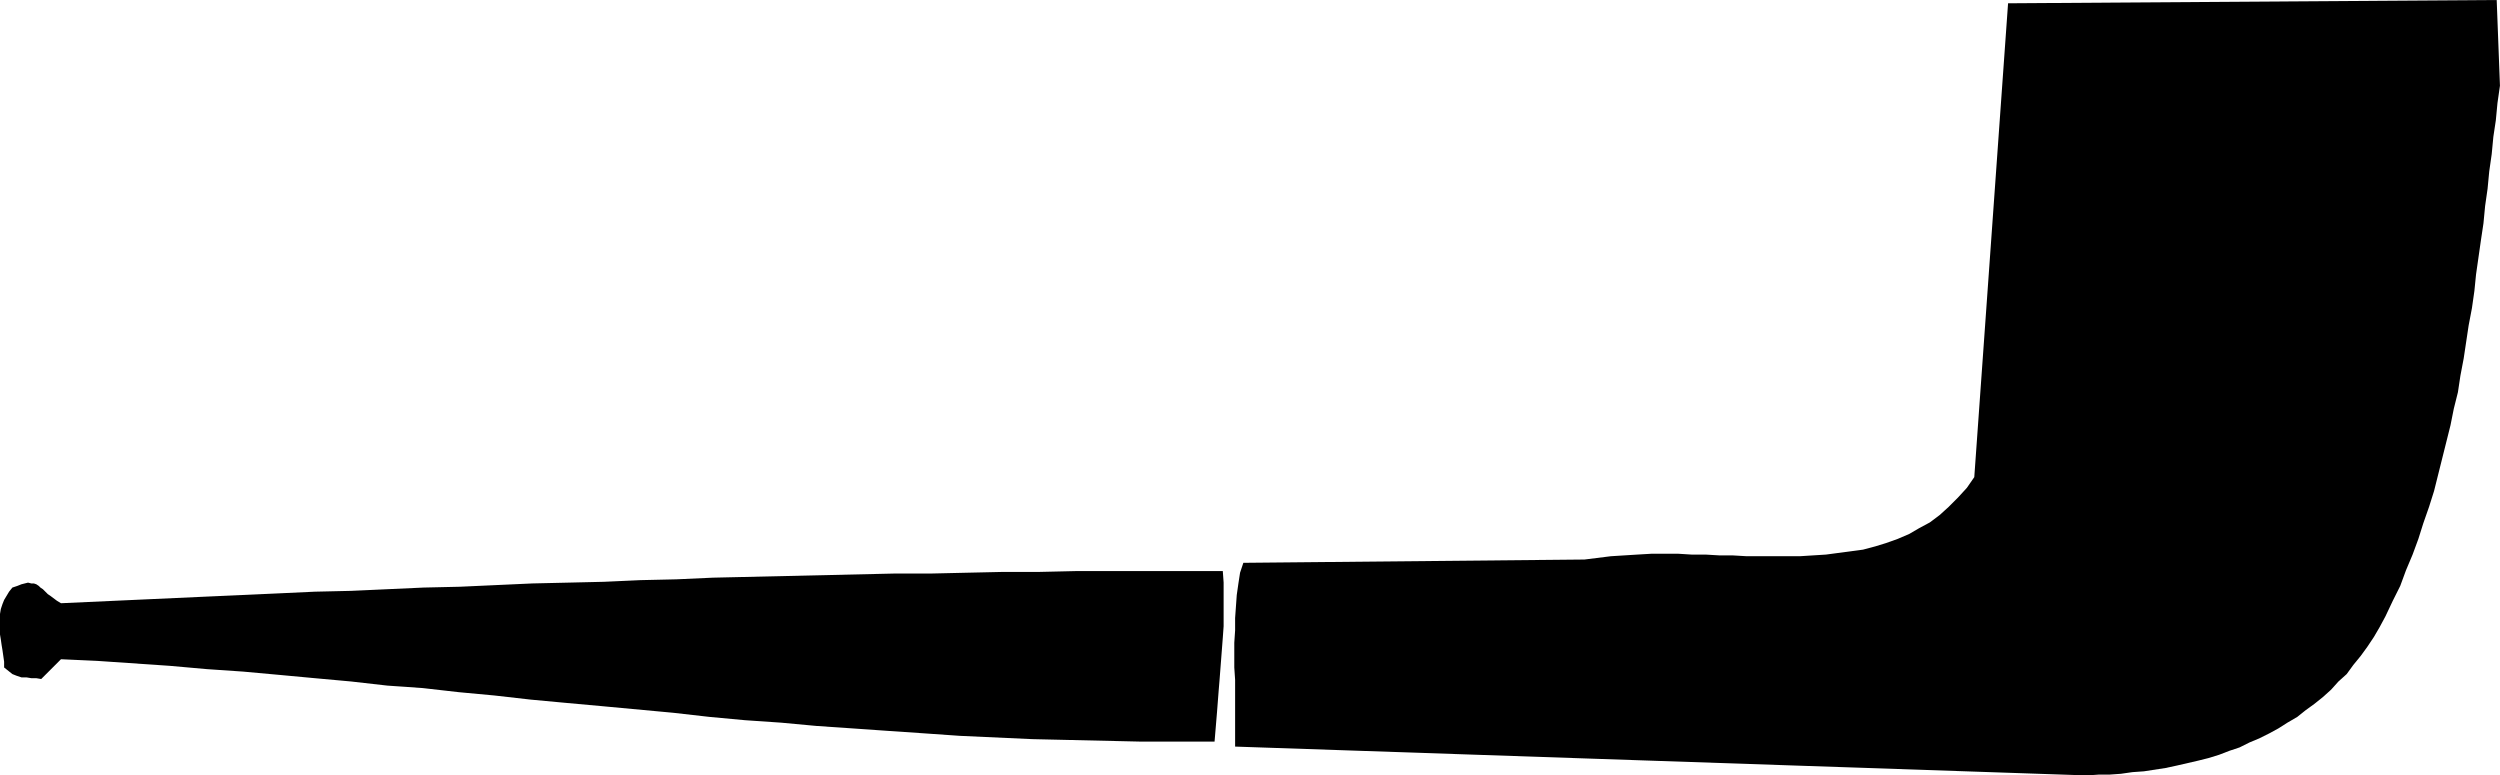
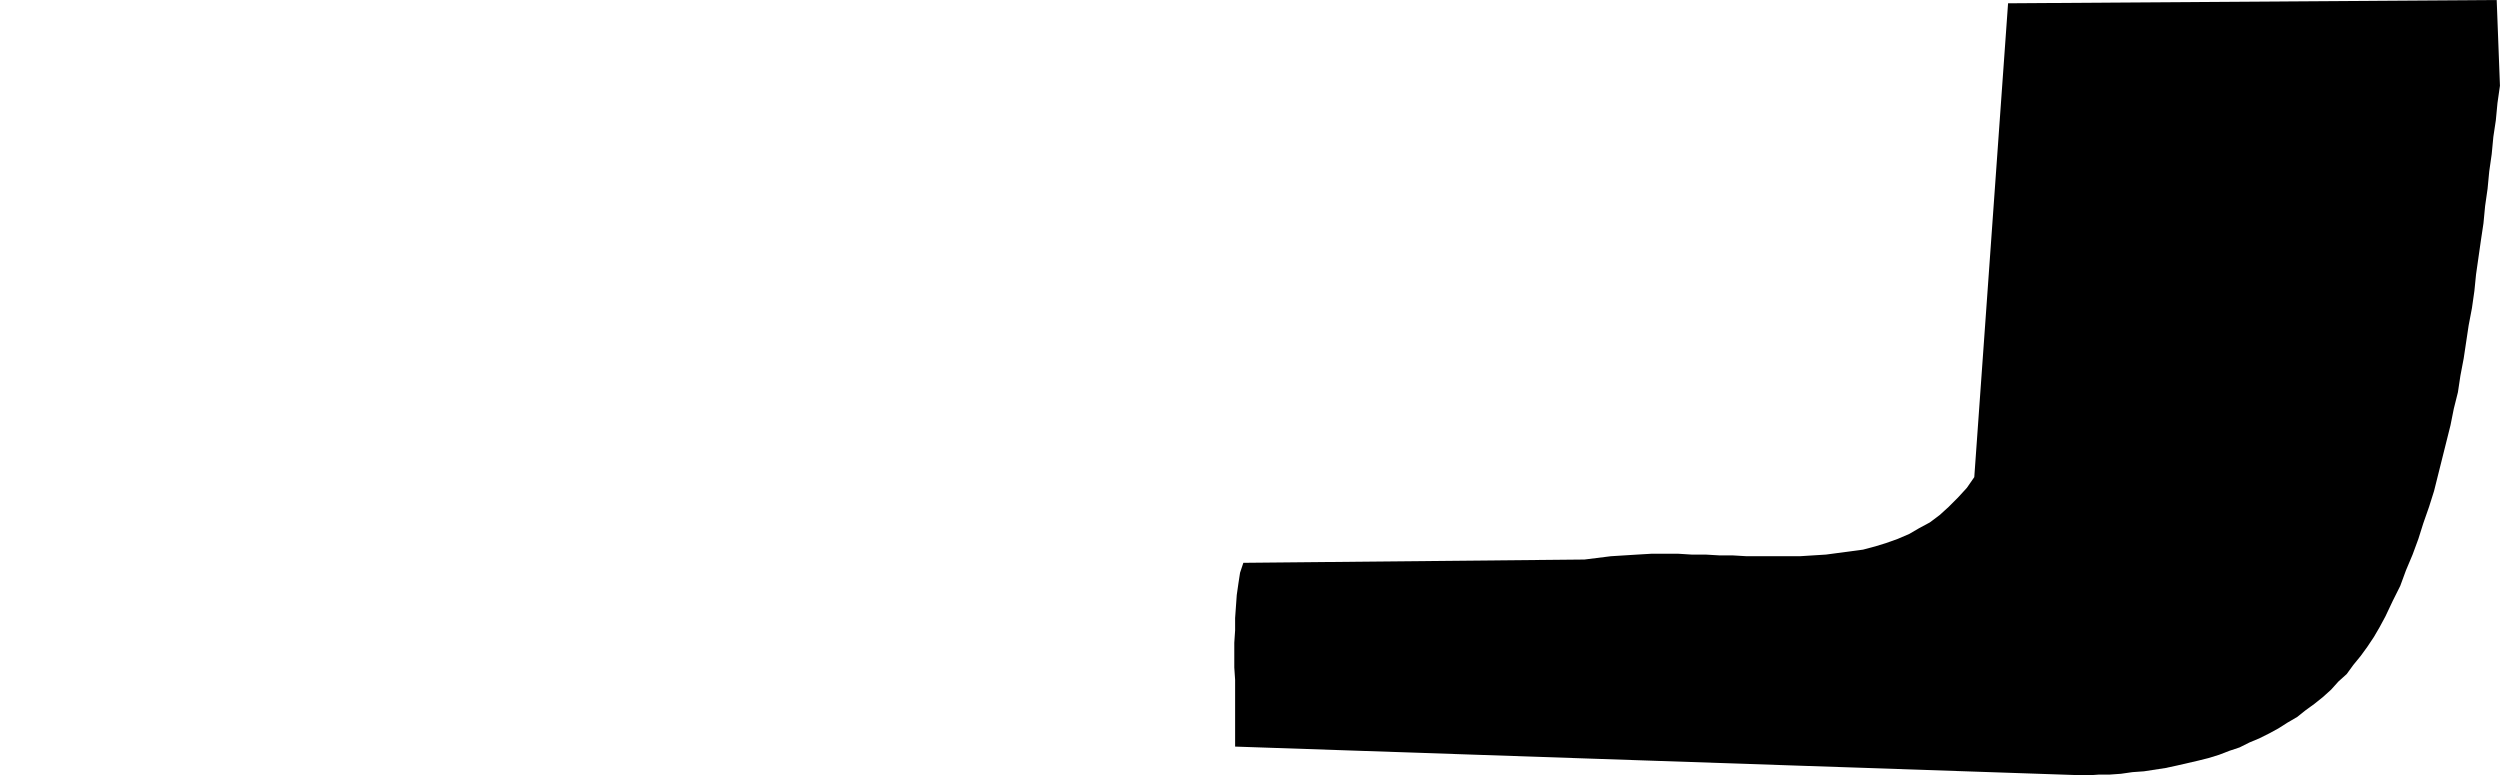
<svg xmlns="http://www.w3.org/2000/svg" xmlns:ns1="http://sodipodi.sourceforge.net/DTD/sodipodi-0.dtd" xmlns:ns2="http://www.inkscape.org/namespaces/inkscape" version="1.0" width="129.724mm" height="40.238mm" id="svg2" ns1:docname="Pipe 17.wmf">
  <ns1:namedview id="namedview2" pagecolor="#ffffff" bordercolor="#000000" borderopacity="0.25" ns2:showpageshadow="2" ns2:pageopacity="0.0" ns2:pagecheckerboard="0" ns2:deskcolor="#d1d1d1" ns2:document-units="mm" />
  <defs id="defs1">
    <pattern id="WMFhbasepattern" patternUnits="userSpaceOnUse" width="6" height="6" x="0" y="0" />
  </defs>
  <path style="fill:#000000;fill-opacity:1;fill-rule:evenodd;stroke:none" d="m 393.819,0.646 -6.626,92.928 -1.454,2.101 -1.778,1.939 -1.778,1.778 -1.778,1.616 -1.939,1.455 -2.101,1.131 -1.939,1.131 -2.262,0.97 -2.262,0.808 -2.101,0.646 -2.424,0.646 -2.424,0.323 -2.424,0.323 -2.424,0.323 -2.586,0.162 -2.586,0.162 h -2.586 -2.586 -2.586 -2.586 l -2.747,-0.162 h -2.586 l -2.747,-0.162 h -2.747 l -2.586,-0.162 h -2.747 -2.586 l -2.747,0.162 -2.586,0.162 -2.586,0.162 -2.586,0.323 -2.586,0.323 -66.902,0.646 -0.646,1.939 -0.323,2.101 -0.323,2.263 -0.162,2.263 -0.162,2.263 v 2.424 l -0.162,2.424 v 2.424 2.424 l 0.162,2.424 v 2.424 2.263 2.263 2.101 2.101 1.939 l 167.094,5.657 2.262,-0.162 h 2.101 l 2.262,-0.162 2.262,-0.323 2.262,-0.162 2.101,-0.323 2.101,-0.323 2.262,-0.485 2.101,-0.485 2.101,-0.485 1.939,-0.485 2.101,-0.646 2.101,-0.808 1.939,-0.646 1.939,-0.97 1.939,-0.808 1.939,-0.97 1.778,-0.97 1.778,-1.131 1.939,-1.131 1.616,-1.293 1.778,-1.293 1.616,-1.293 1.616,-1.455 1.454,-1.616 1.616,-1.455 1.293,-1.778 1.454,-1.778 1.293,-1.778 1.293,-1.939 1.131,-1.939 1.131,-2.101 1.454,-3.071 1.454,-2.909 1.131,-3.071 1.293,-3.071 1.131,-3.071 0.97,-3.071 1.131,-3.232 0.97,-3.071 0.808,-3.232 0.808,-3.232 0.808,-3.232 0.808,-3.232 0.646,-3.232 0.808,-3.232 0.485,-3.232 0.646,-3.394 0.485,-3.232 0.485,-3.232 0.646,-3.394 0.485,-3.394 0.323,-3.232 0.485,-3.394 0.485,-3.394 0.485,-3.232 0.323,-3.394 0.485,-3.394 0.323,-3.394 0.485,-3.394 0.323,-3.394 0.485,-3.232 0.323,-3.394 0.485,-3.394 L 489.647,0 Z" id="path1" />
-   <path style="fill:#000000;fill-opacity:1;fill-rule:evenodd;stroke:none" d="m 239.814,111.999 h -7.11 -7.272 -7.272 -7.11 l -7.11,0.162 h -7.11 l -7.272,0.162 -7.11,0.162 h -7.11 l -7.11,0.162 -7.11,0.162 -7.11,0.162 -7.11,0.162 -7.11,0.162 -7.11,0.323 -7.11,0.162 -7.11,0.323 -6.949,0.162 -7.11,0.162 -7.11,0.323 -7.11,0.323 -7.11,0.162 -7.11,0.323 -7.11,0.323 -7.11,0.162 -6.949,0.323 -7.11,0.323 -7.272,0.323 -7.11,0.323 -7.11,0.323 -7.11,0.323 -7.11,0.323 -0.808,-0.485 -0.646,-0.485 -0.646,-0.485 -0.485,-0.323 -0.485,-0.485 -0.485,-0.485 -0.485,-0.323 -0.323,-0.323 -0.485,-0.323 -0.485,-0.162 H 6.141 l -0.646,-0.162 -0.646,0.162 -0.646,0.162 -0.808,0.323 -0.97,0.323 -0.646,0.808 -0.485,0.808 -0.485,0.808 -0.323,0.808 -0.323,0.97 L 0,120.403 v 0.97 0.97 0.97 1.131 l 0.162,0.97 0.162,1.131 0.162,0.97 0.162,1.131 0.162,1.131 v 1.131 l 0.808,0.646 0.808,0.646 0.808,0.323 0.97,0.323 h 0.97 l 0.97,0.162 h 0.97 l 0.97,0.162 3.878,-3.879 7.11,0.323 7.11,0.485 7.11,0.485 7.272,0.646 7.11,0.485 7.11,0.646 6.949,0.646 7.11,0.646 7.11,0.808 6.949,0.485 7.11,0.808 6.949,0.646 7.11,0.808 6.949,0.646 7.11,0.646 6.949,0.646 6.949,0.646 7.11,0.808 6.949,0.646 7.11,0.485 6.949,0.646 7.11,0.485 6.949,0.485 7.11,0.485 6.949,0.485 7.11,0.323 7.11,0.323 7.11,0.162 7.11,0.162 7.11,0.162 h 7.272 7.11 l 0.162,-1.939 0.162,-1.939 0.162,-1.939 0.162,-2.101 0.162,-2.101 0.162,-1.939 0.162,-2.101 0.162,-2.101 0.162,-2.101 0.162,-2.101 0.162,-2.263 v -2.101 -2.101 -2.263 -2.101 z" id="path2" />
</svg>